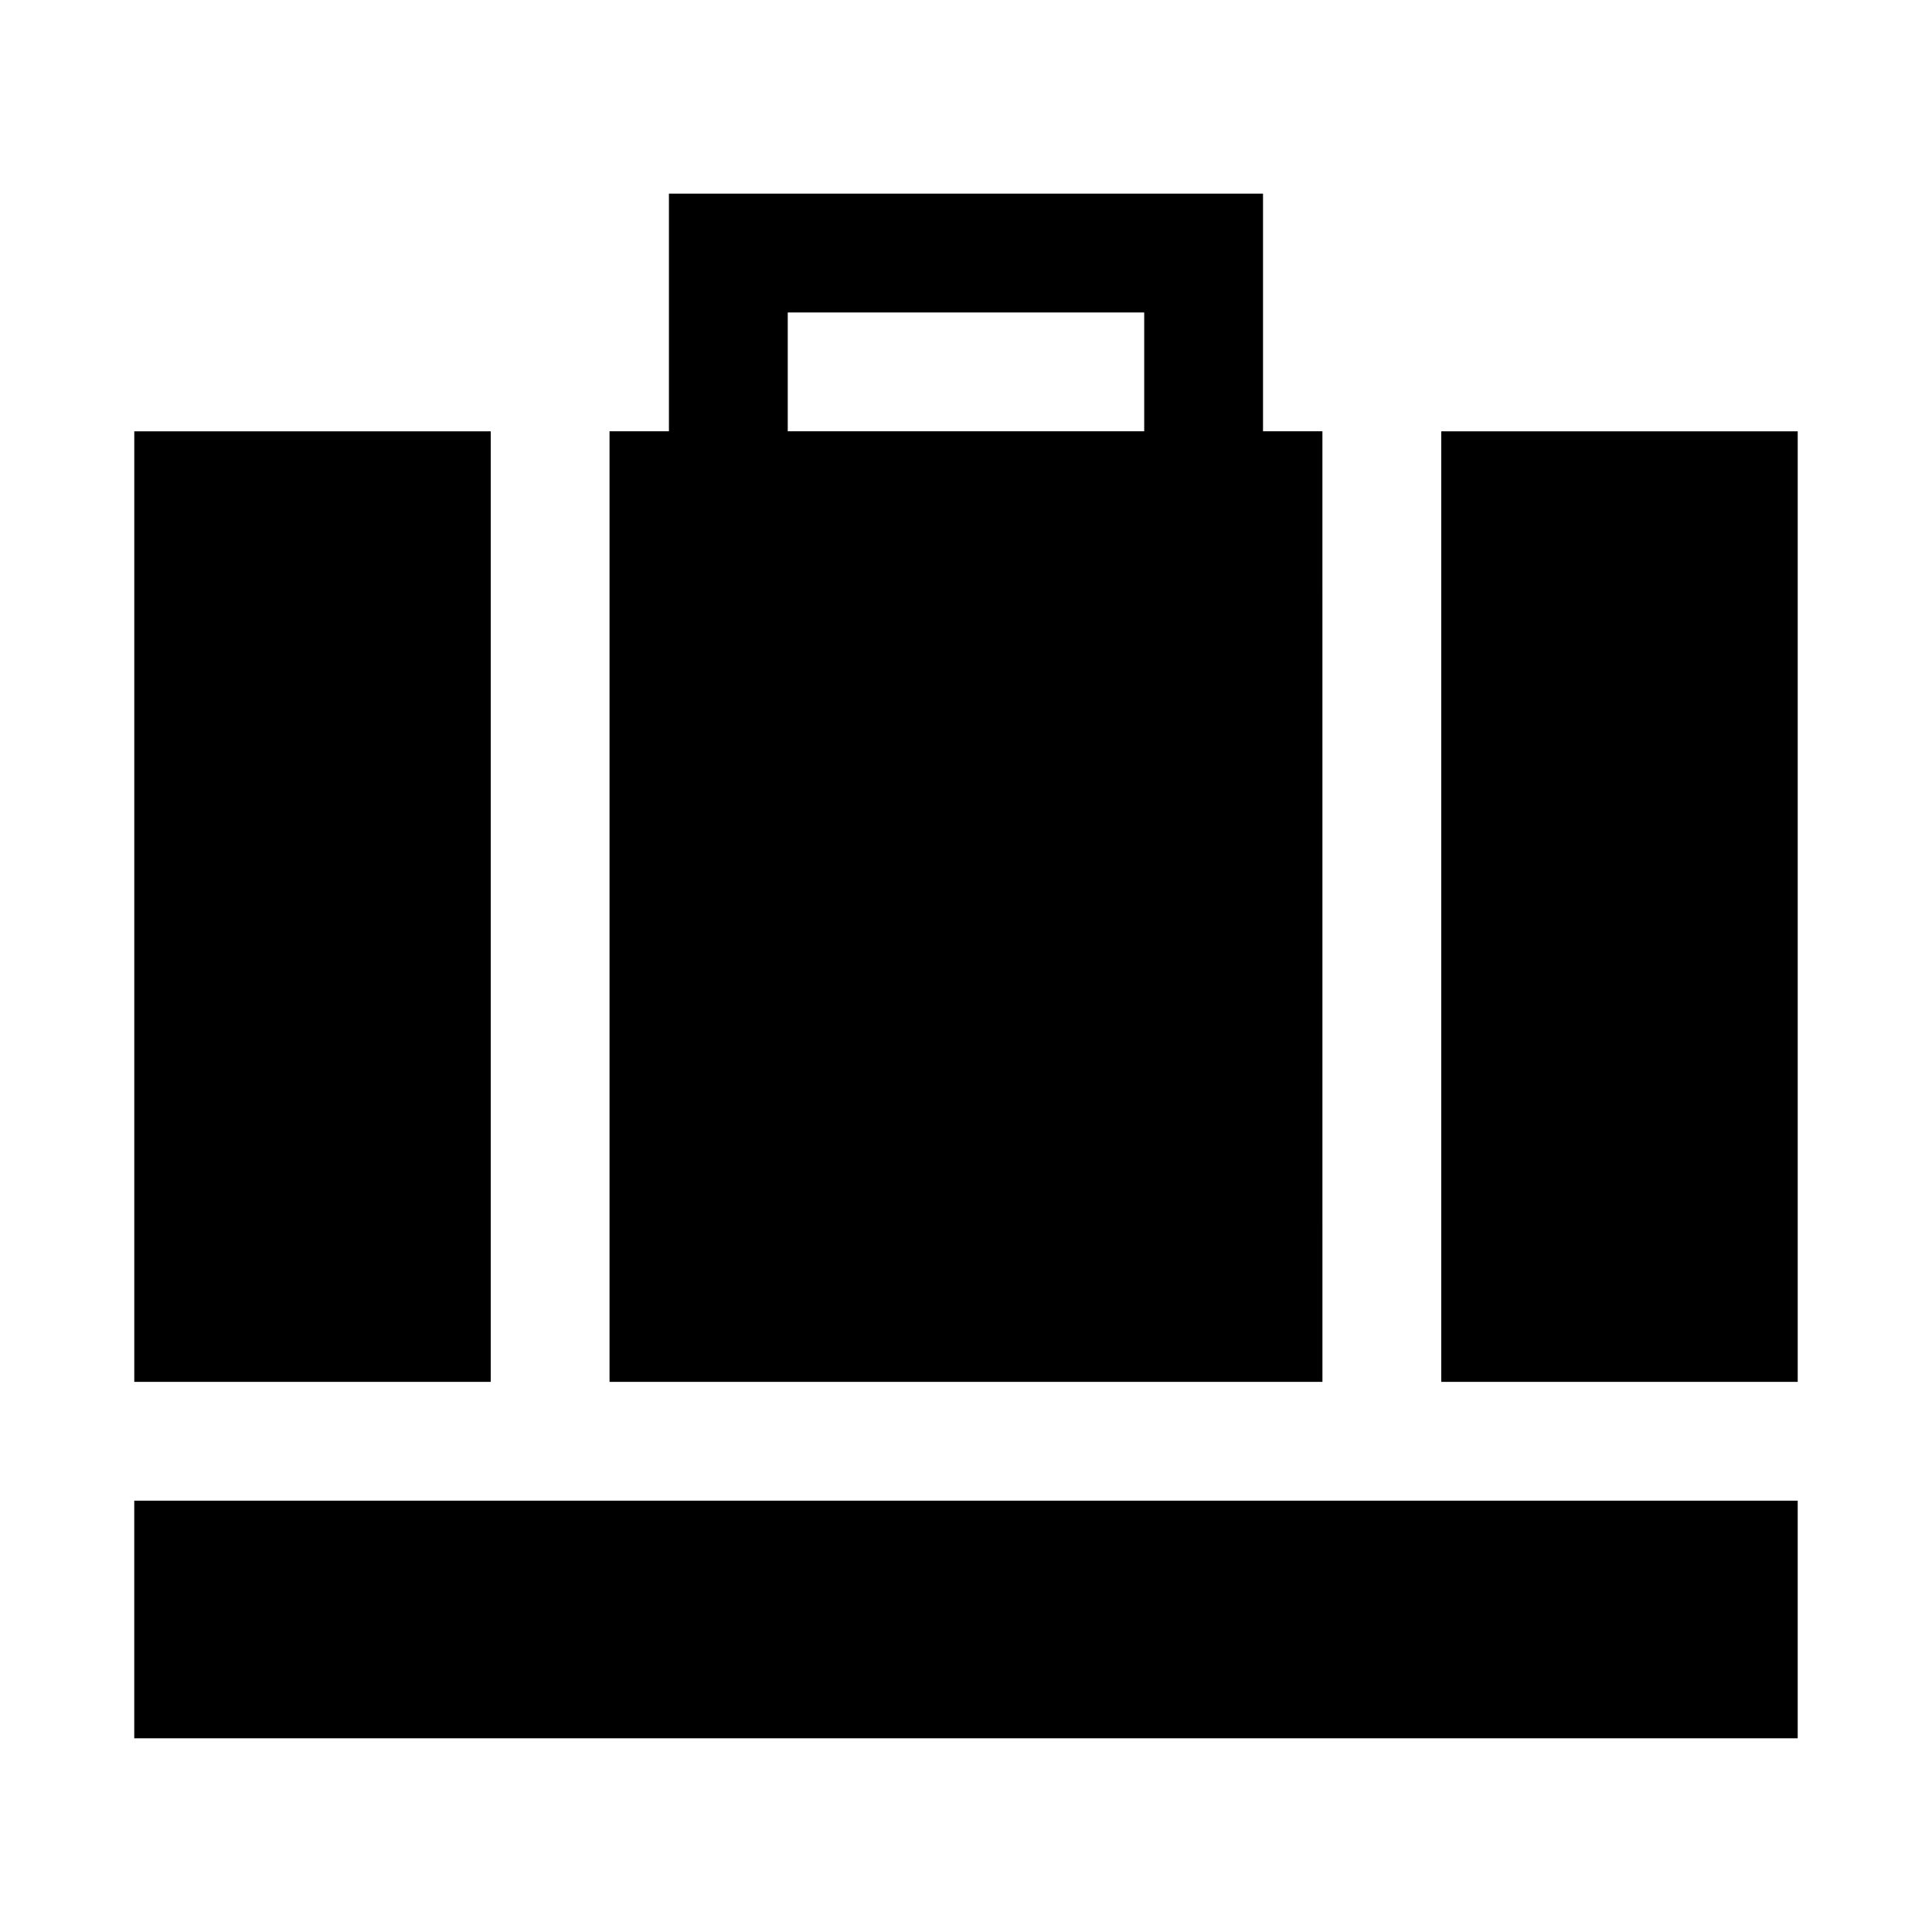
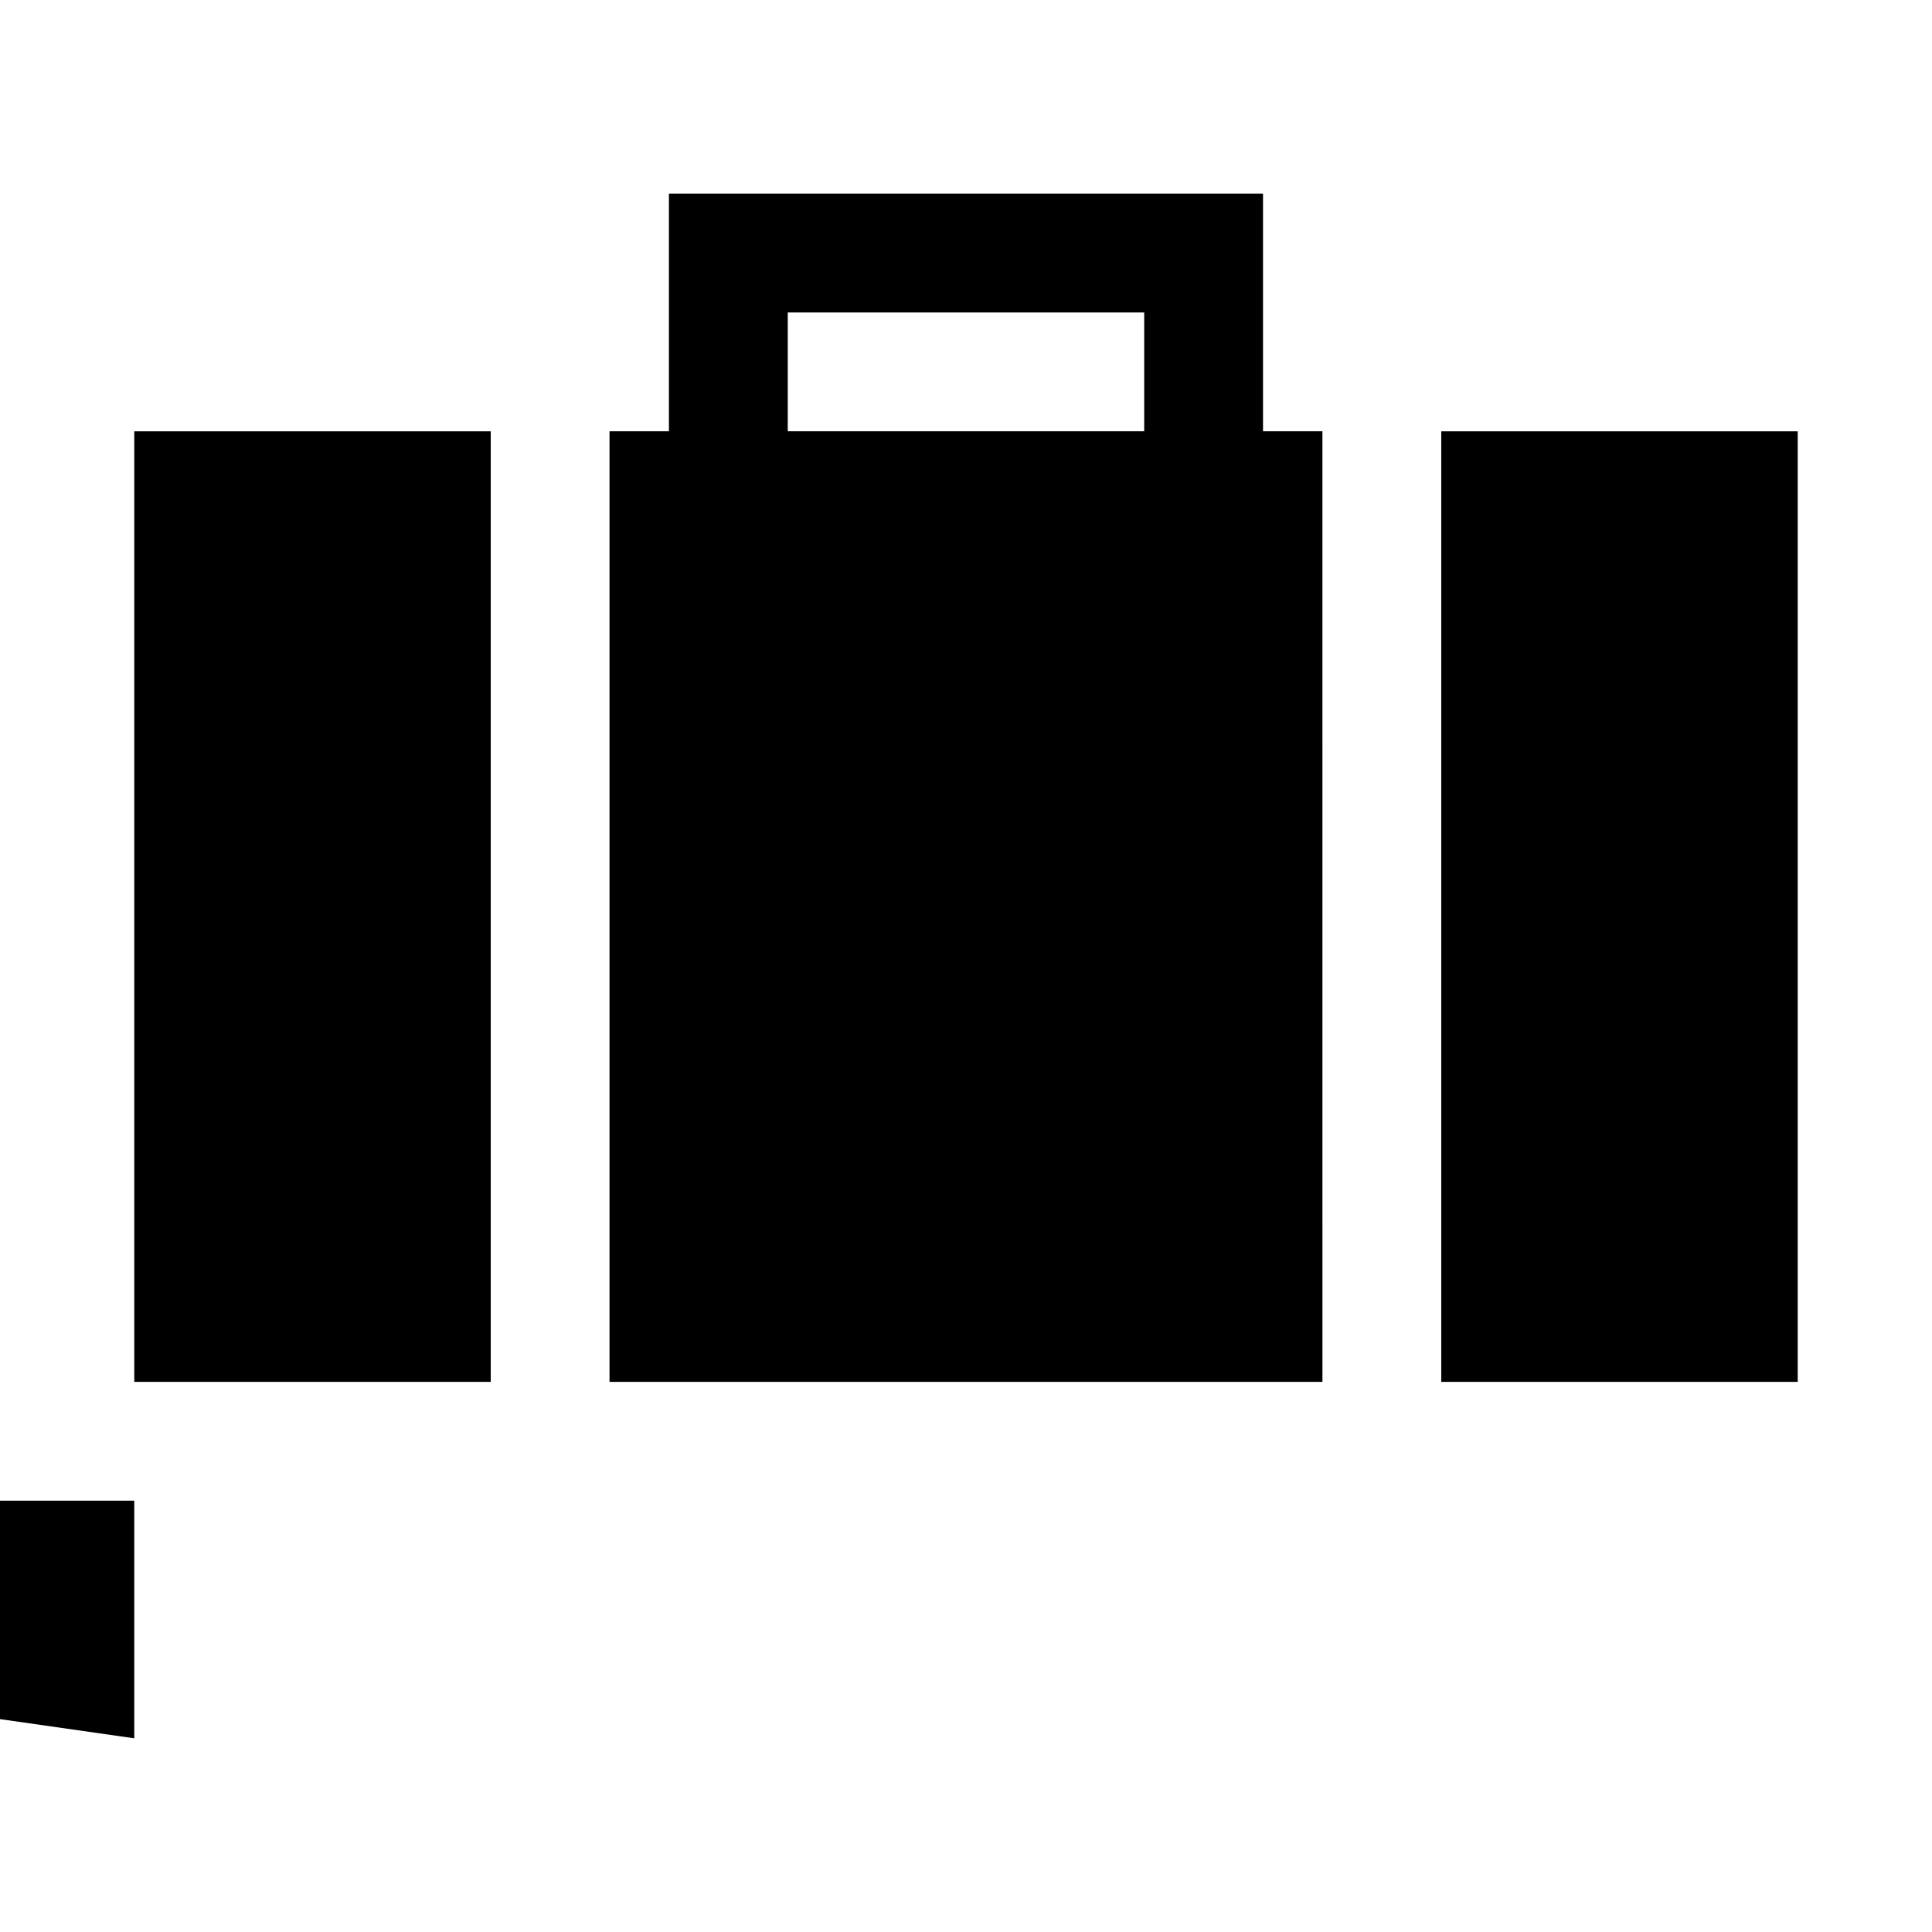
<svg xmlns="http://www.w3.org/2000/svg" fill="#000000" width="800px" height="800px" version="1.1" viewBox="144 144 512 512">
-   <path d="m274.05 510.21h-94.465v-251.91h94.465zm251.9-251.91v251.91h94.465v-251.91zm-346.37 346.37h440.83v-62.977h-440.83zm314.88-94.465h-188.93v-251.91h15.742v-62.977h157.44v62.977h15.742zm-47.234-251.91v-31.488h-94.465v31.488z" />
+   <path d="m274.05 510.21h-94.465v-251.91h94.465zm251.9-251.91v251.91h94.465v-251.91zm-346.37 346.37v-62.977h-440.83zm314.88-94.465h-188.93v-251.91h15.742v-62.977h157.44v62.977h15.742zm-47.234-251.91v-31.488h-94.465v31.488z" />
</svg>